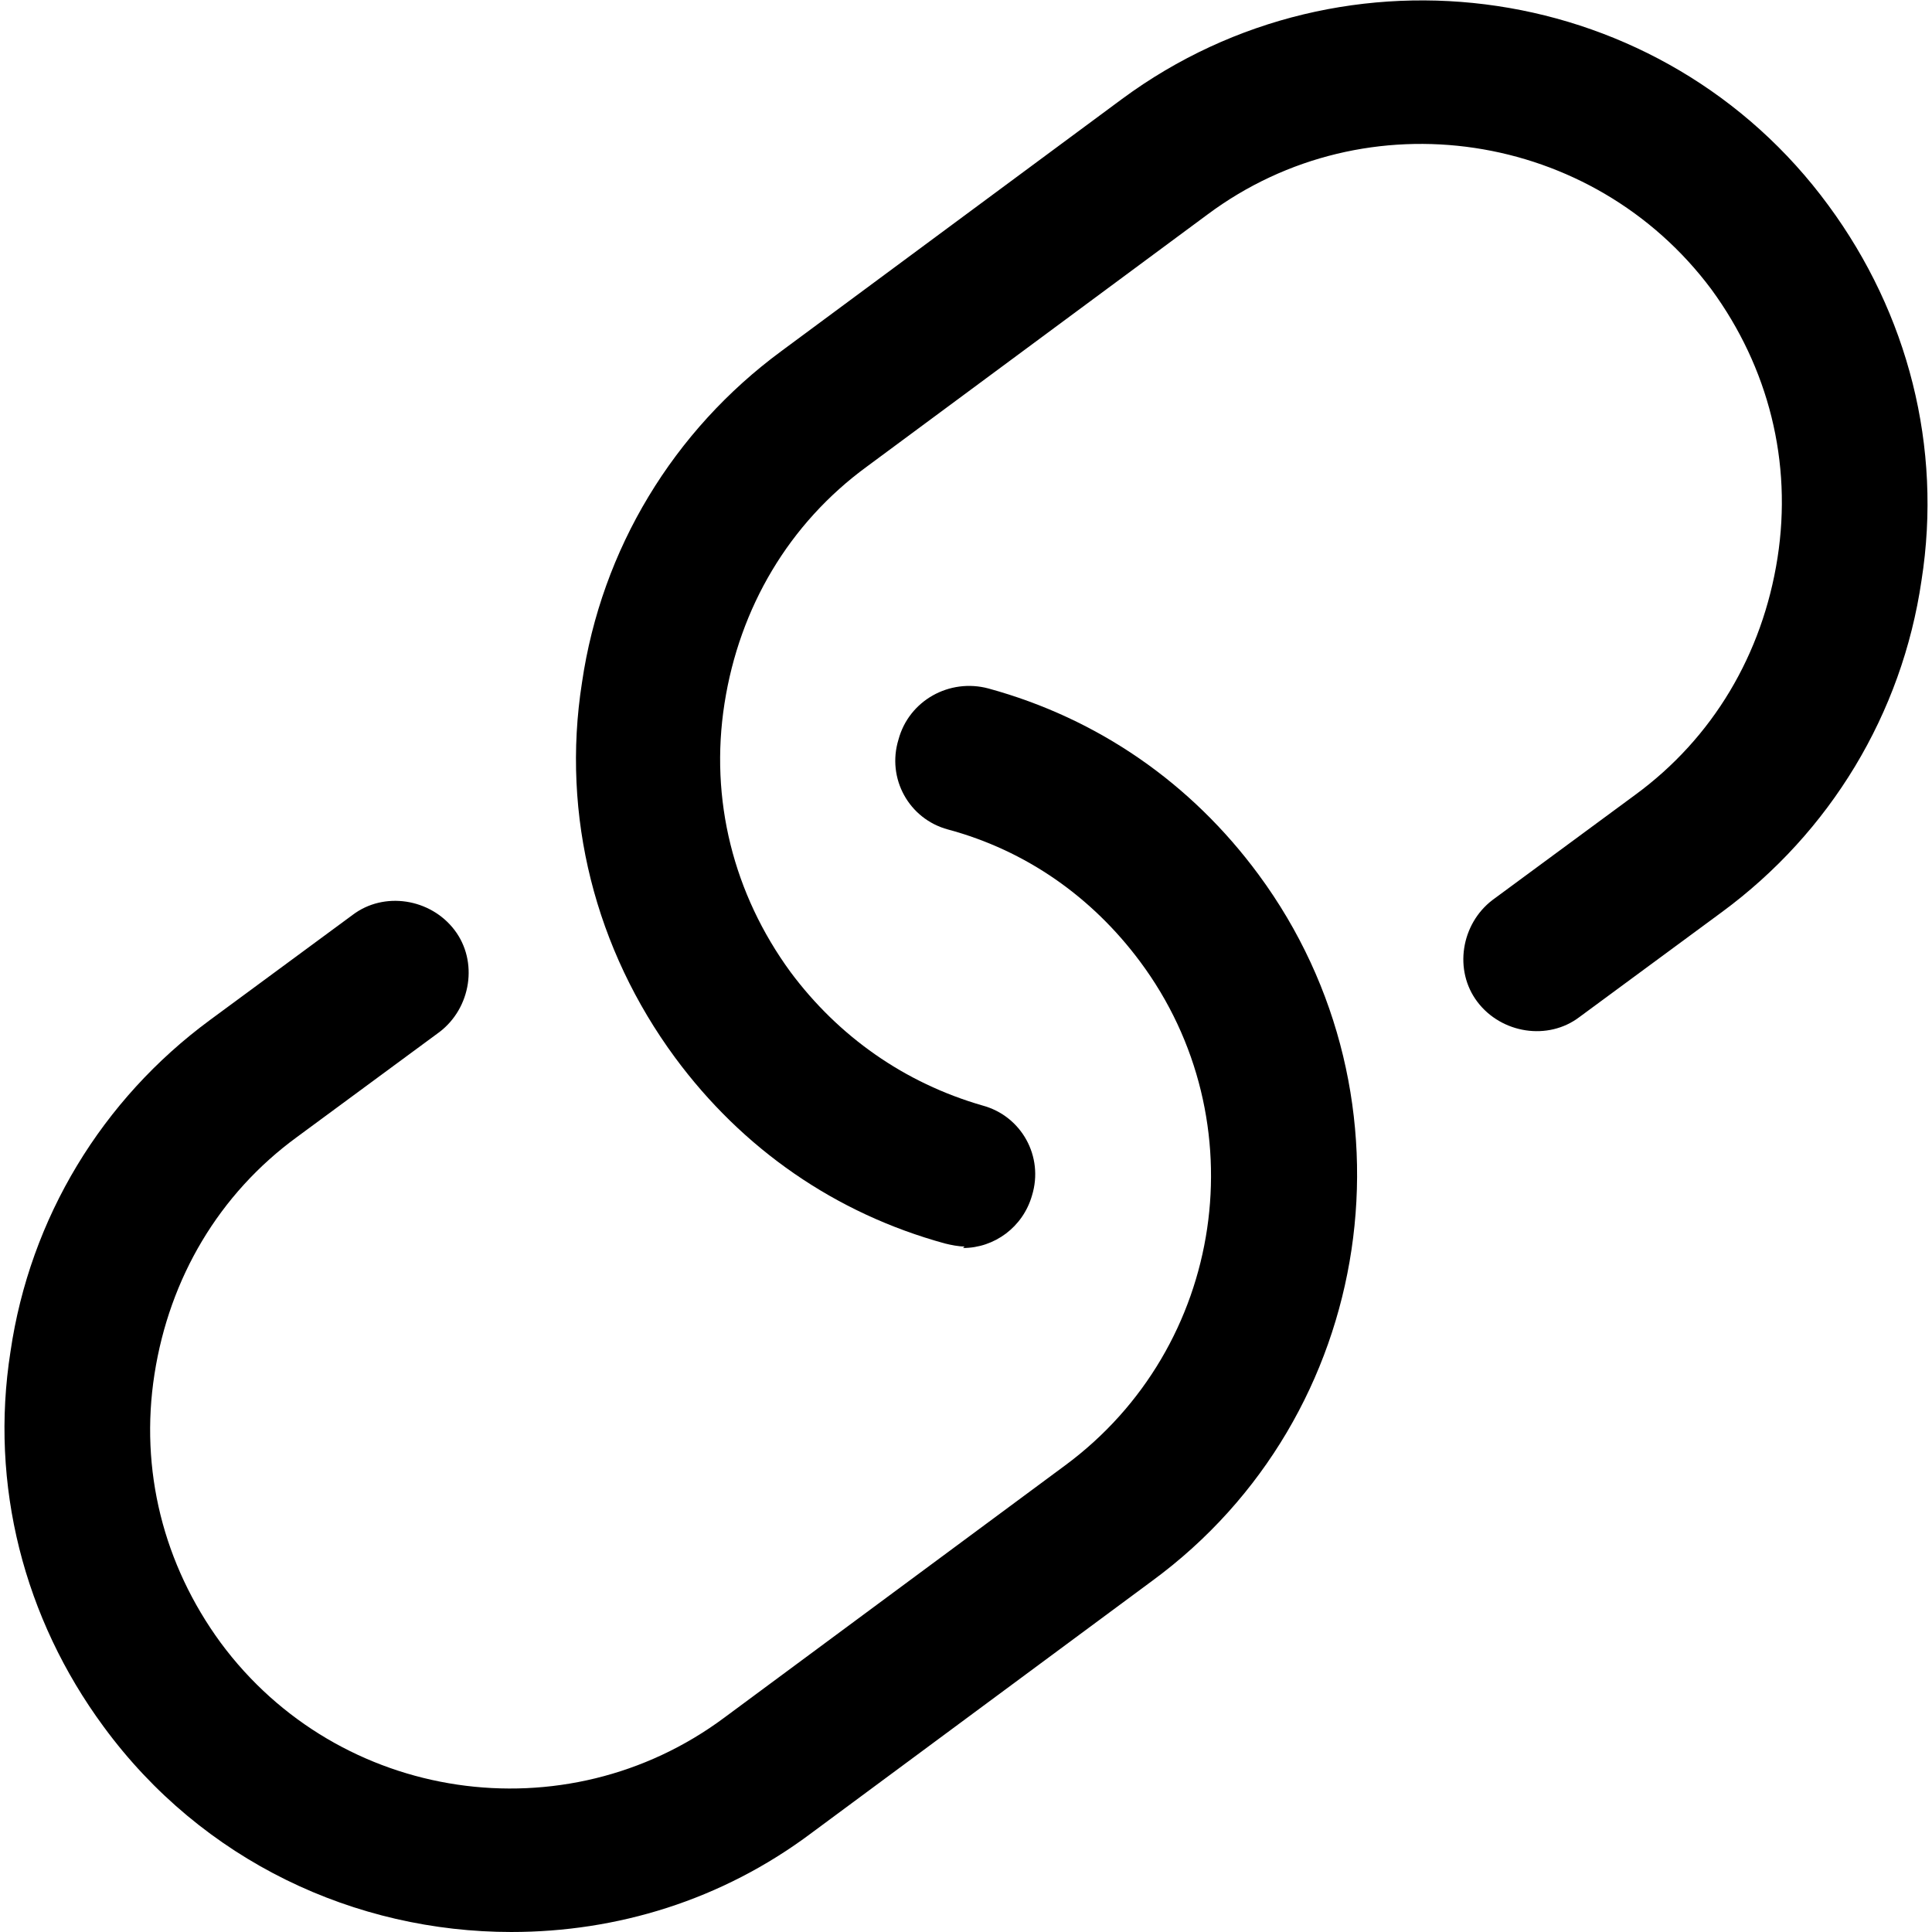
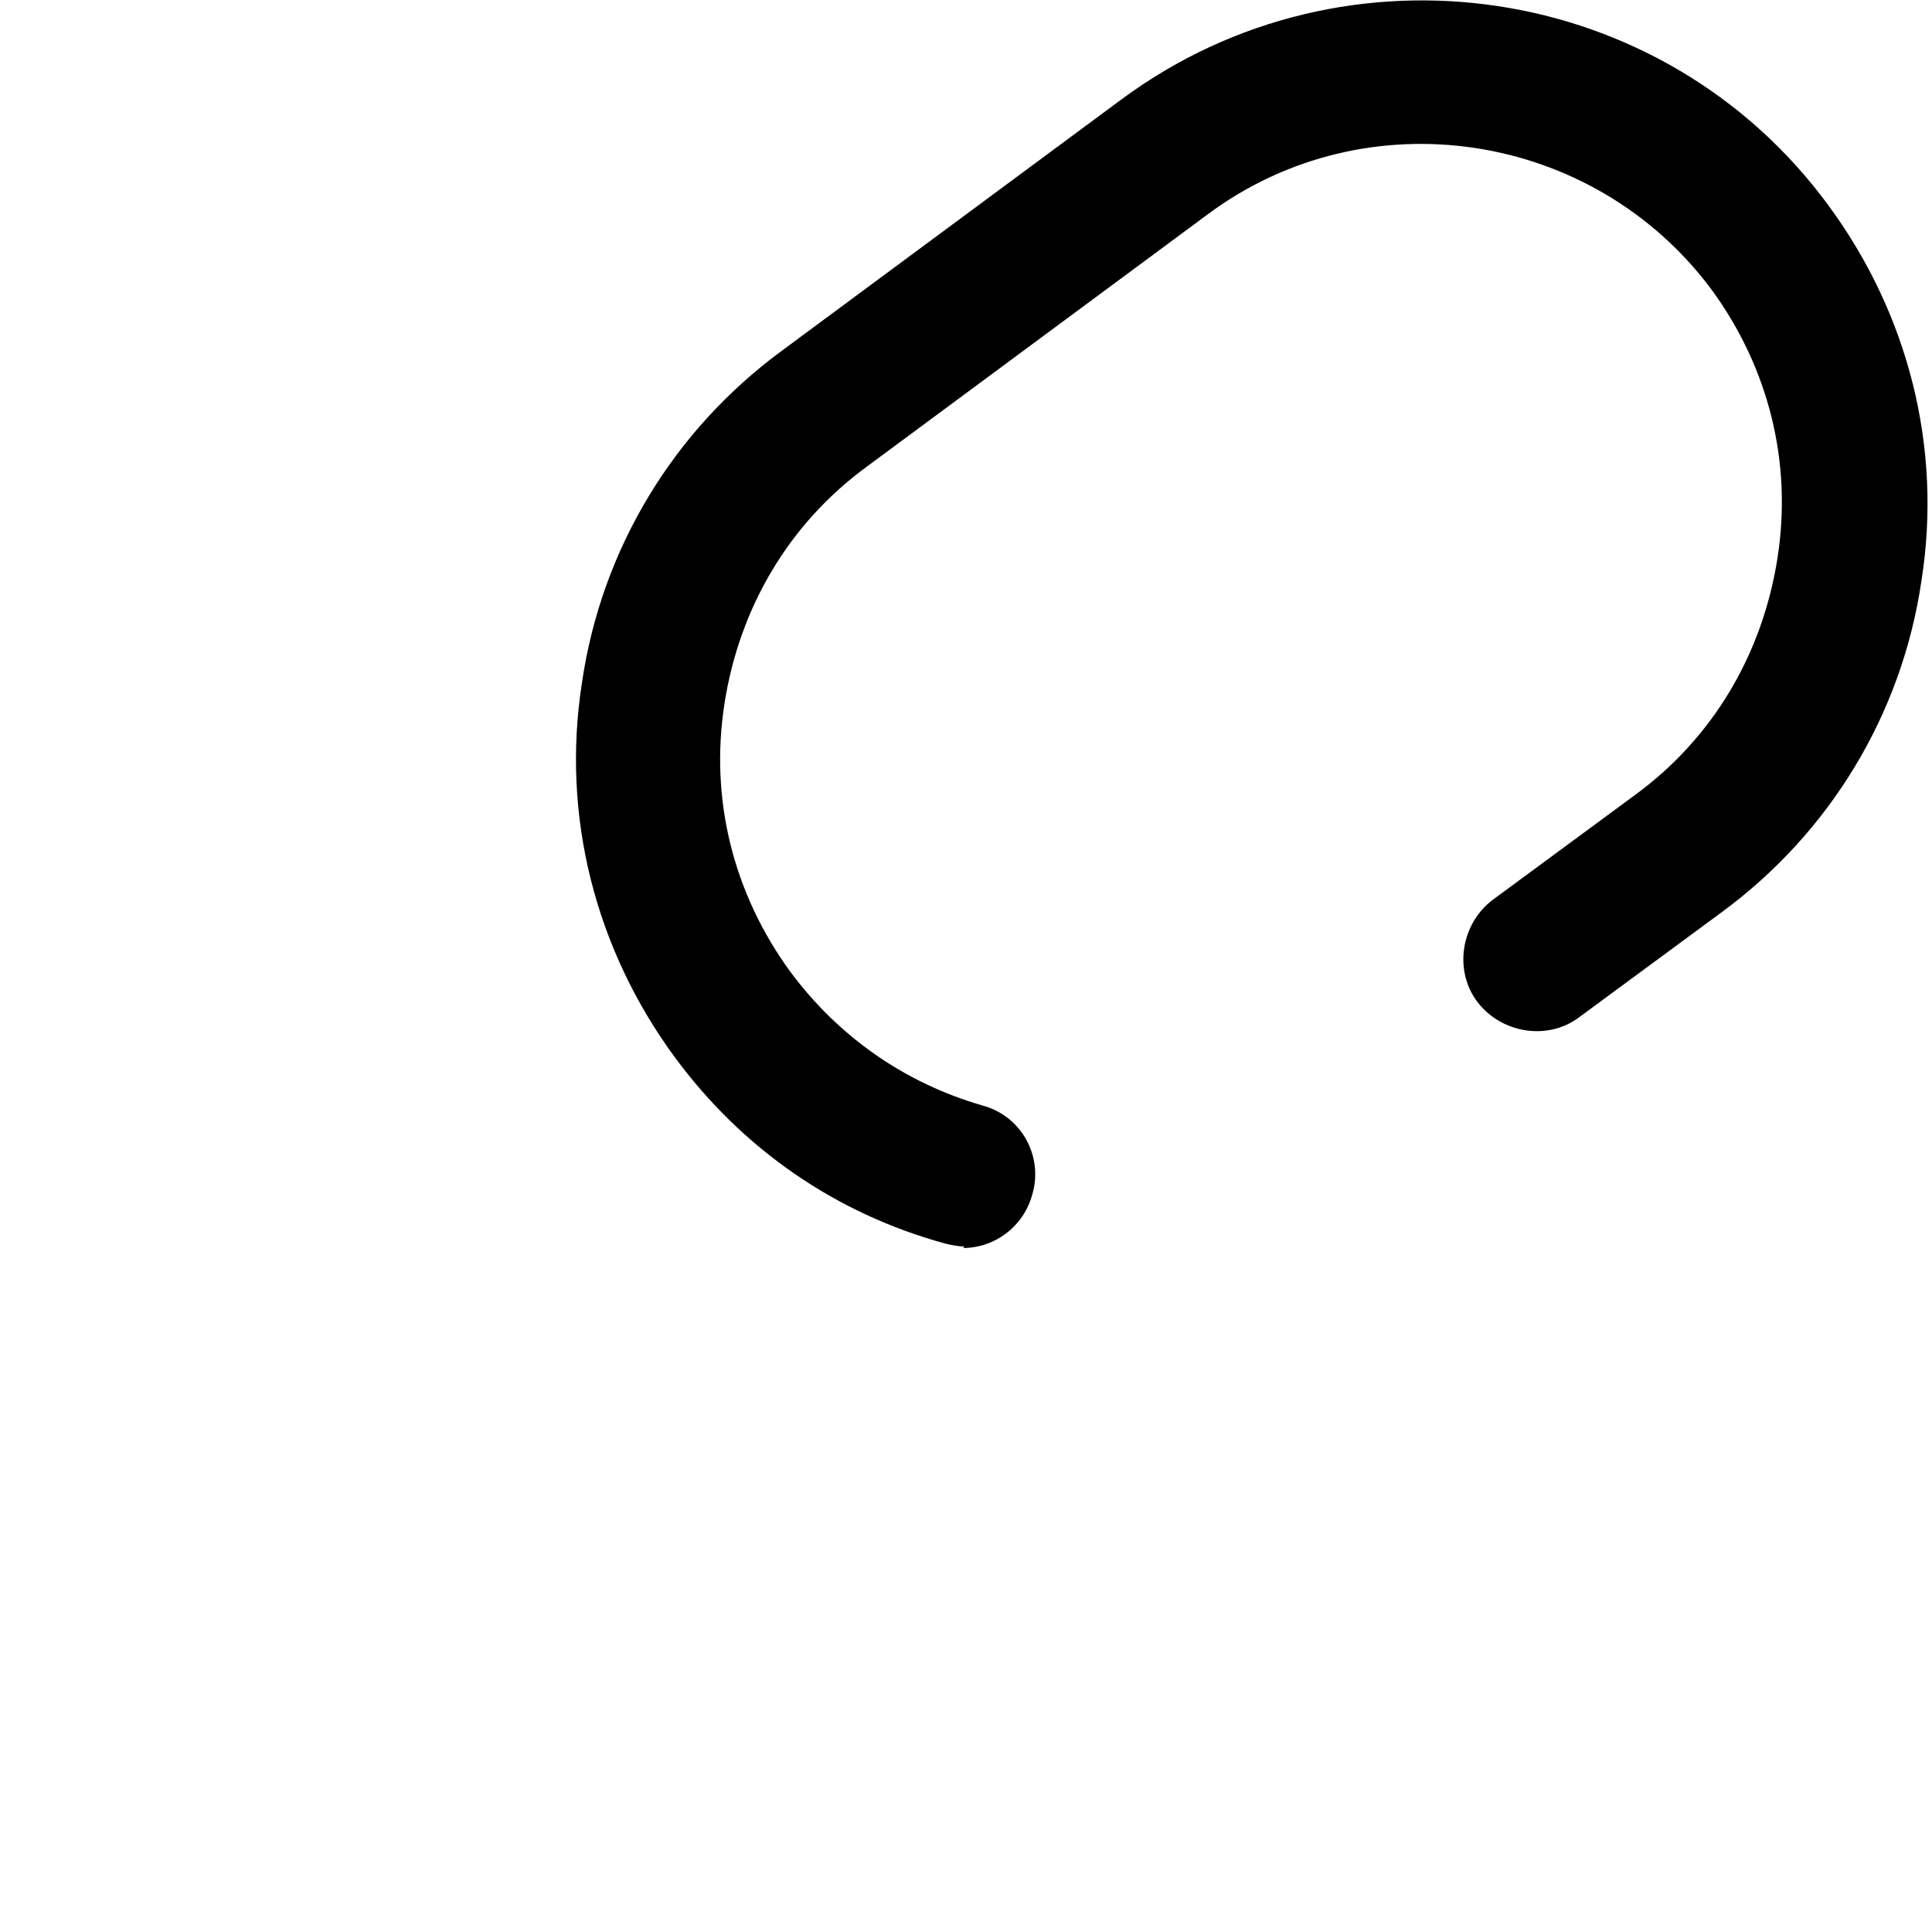
<svg xmlns="http://www.w3.org/2000/svg" xml:space="preserve" width="4.657mm" height="4.657mm" version="1.0" style="shape-rendering:geometricPrecision; text-rendering:geometricPrecision; image-rendering:optimizeQuality; fill-rule:evenodd; clip-rule:evenodd" viewBox="0 0 12.88 12.88">
  <defs>
    <style type="text/css">
   
    .fil0 {fill:none}
    .fil1 {fill:black}
   
  </style>
  </defs>
  <g id="Layer_x0020_1">
    <rect class="fil0" x="-0" y="0" width="12.88" height="12.88" />
    <g id="_105553301914080">
      <g>
        <path class="fil1" d="M6.43 8.31c-0.04,0 -0.09,-0.01 -0.13,-0.02 -0.73,-0.2 -1.35,-0.63 -1.8,-1.24 -0.53,-0.72 -0.76,-1.61 -0.62,-2.5 0.13,-0.89 0.61,-1.68 1.33,-2.21l2.27 -1.68c1.49,-1.1 3.61,-0.79 4.71,0.71 0.53,0.72 0.76,1.61 0.62,2.5 -0.13,0.89 -0.61,1.68 -1.33,2.21l-0.95 0.7c-0.21,0.16 -0.52,0.11 -0.68,-0.1 -0.16,-0.21 -0.11,-0.52 0.1,-0.68l0.95 -0.7c0.52,-0.38 0.85,-0.94 0.95,-1.58 0.1,-0.64 -0.06,-1.27 -0.44,-1.79 -0.79,-1.06 -2.3,-1.29 -3.36,-0.5l-2.27 1.68c-0.52,0.38 -0.85,0.94 -0.95,1.58 -0.1,0.64 0.06,1.27 0.44,1.79 0.32,0.43 0.76,0.74 1.28,0.89 0.26,0.07 0.41,0.34 0.33,0.6 -0.06,0.21 -0.25,0.35 -0.46,0.35l0 -0z" />
-         <path class="fil1" d="M3.41 12.88c-1.04,0 -2.06,-0.47 -2.72,-1.37 -0.53,-0.72 -0.76,-1.61 -0.62,-2.5 0.13,-0.89 0.61,-1.68 1.33,-2.21l0.95 -0.7c0.21,-0.16 0.52,-0.11 0.68,0.1 0.16,0.21 0.11,0.52 -0.1,0.68l-0.95 0.7c-0.52,0.38 -0.85,0.94 -0.95,1.58 -0.1,0.64 0.06,1.27 0.44,1.79 0.79,1.07 2.3,1.29 3.36,0.5l2.27 -1.68c1.07,-0.79 1.29,-2.3 0.5,-3.36 -0.32,-0.43 -0.76,-0.74 -1.28,-0.88 -0.26,-0.07 -0.41,-0.34 -0.33,-0.6 0.07,-0.26 0.34,-0.41 0.6,-0.34 0.73,0.2 1.35,0.63 1.8,1.24 1.1,1.49 0.79,3.61 -0.71,4.71l-2.27 1.68c-0.6,0.45 -1.3,0.66 -2,0.66l0 0z" />
      </g>
    </g>
  </g>
</svg>